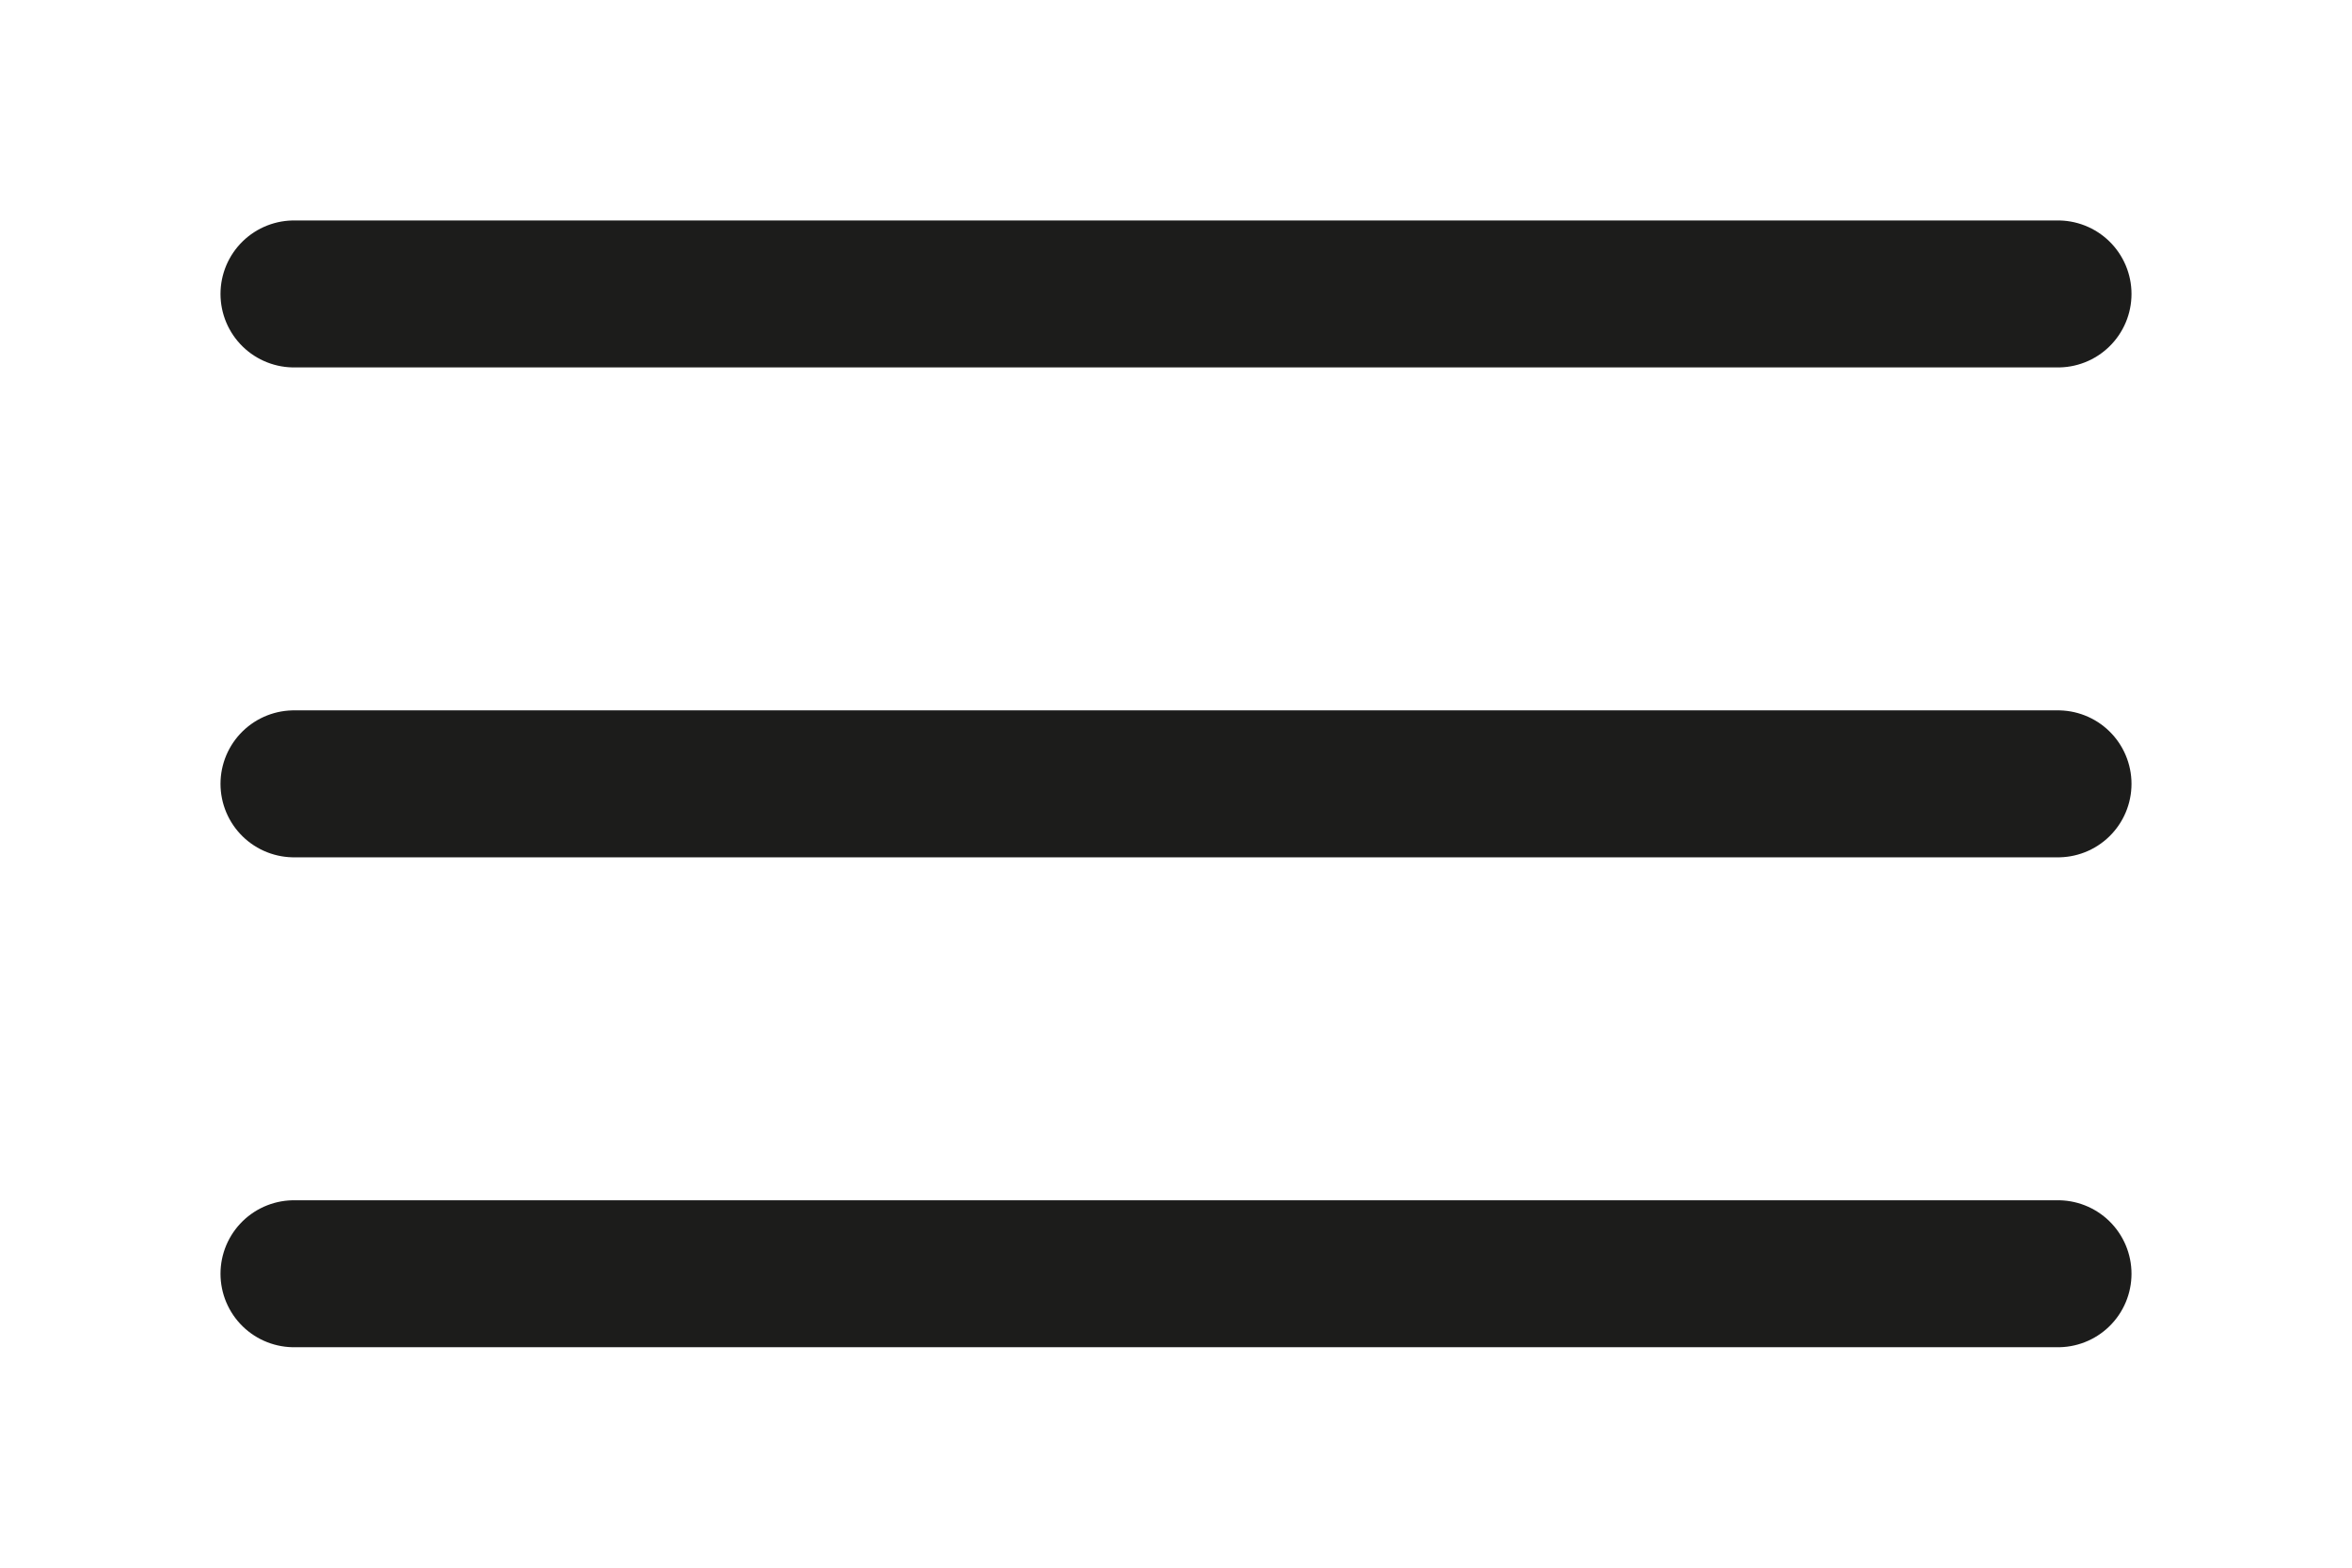
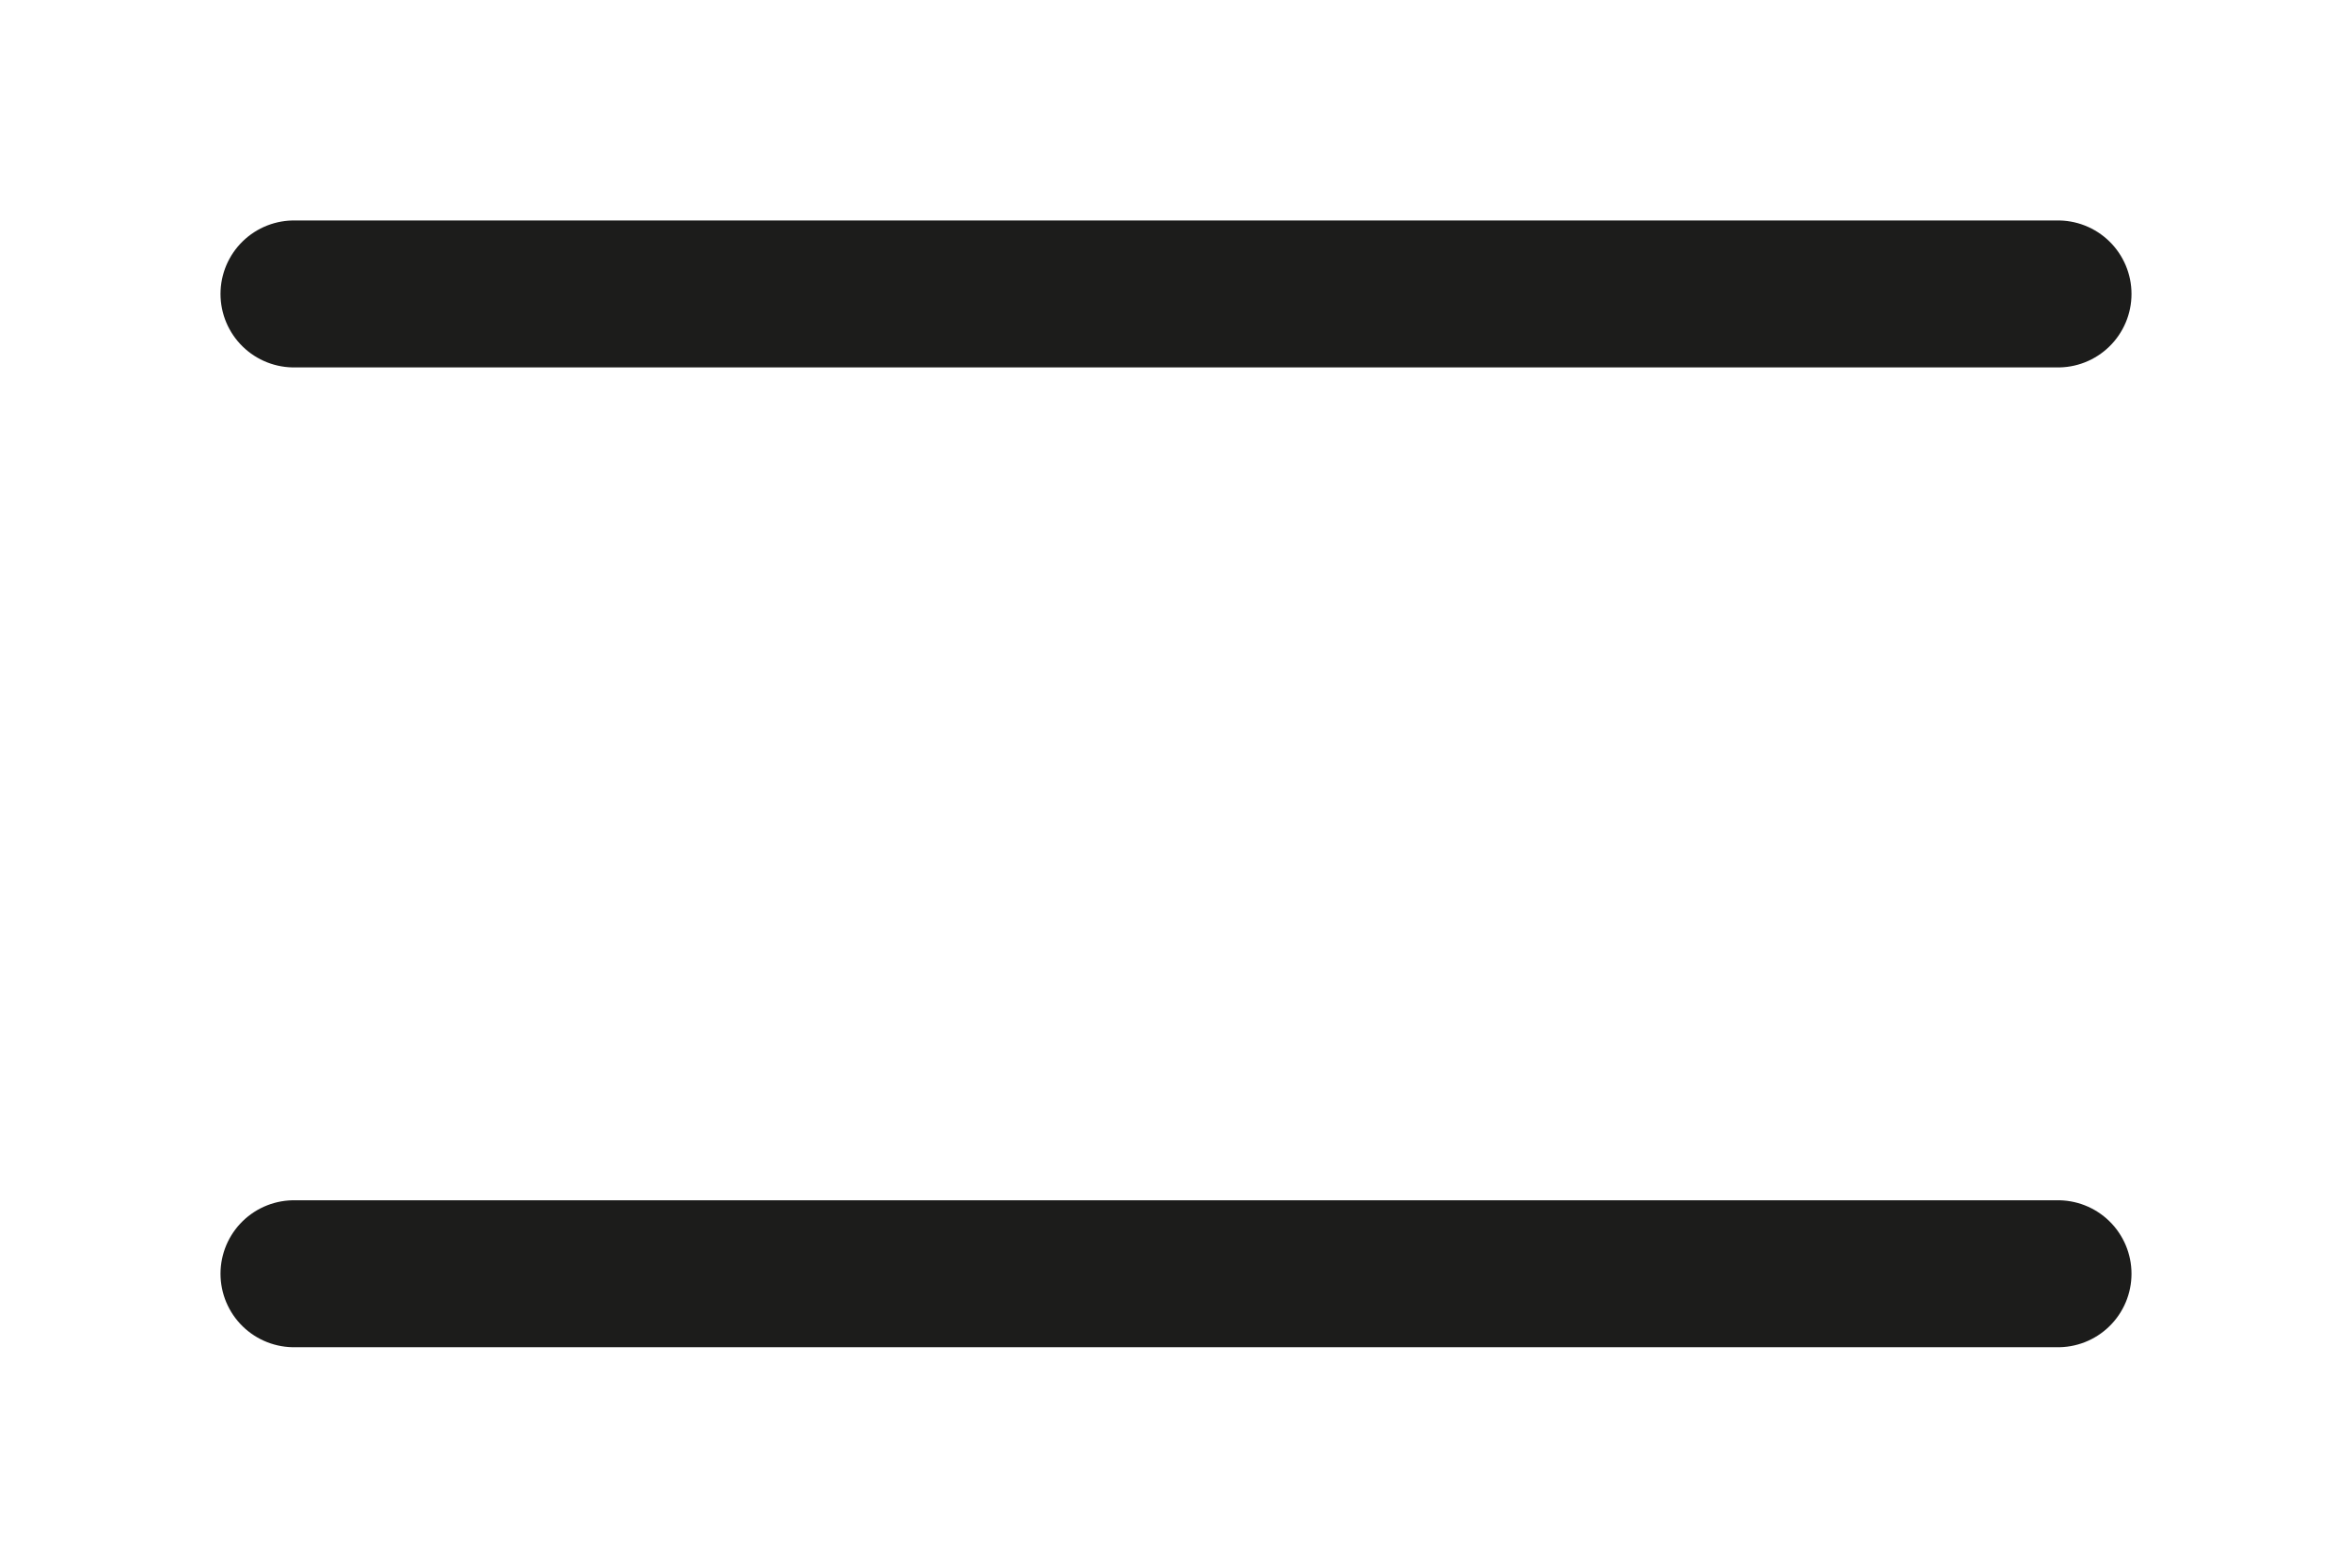
<svg xmlns="http://www.w3.org/2000/svg" width="24" height="16" viewBox="0 0 24 16" fill="none">
  <path d="M3 3H21" stroke="#1C1C1B" stroke-width="1.5" stroke-linecap="round" stroke-linejoin="round" />
-   <path d="M3 8H21" stroke="#1C1C1B" stroke-width="1.5" stroke-linecap="round" stroke-linejoin="round" />
  <path d="M3 13H21" stroke="#1C1C1B" stroke-width="1.5" stroke-linecap="round" stroke-linejoin="round" />
</svg>